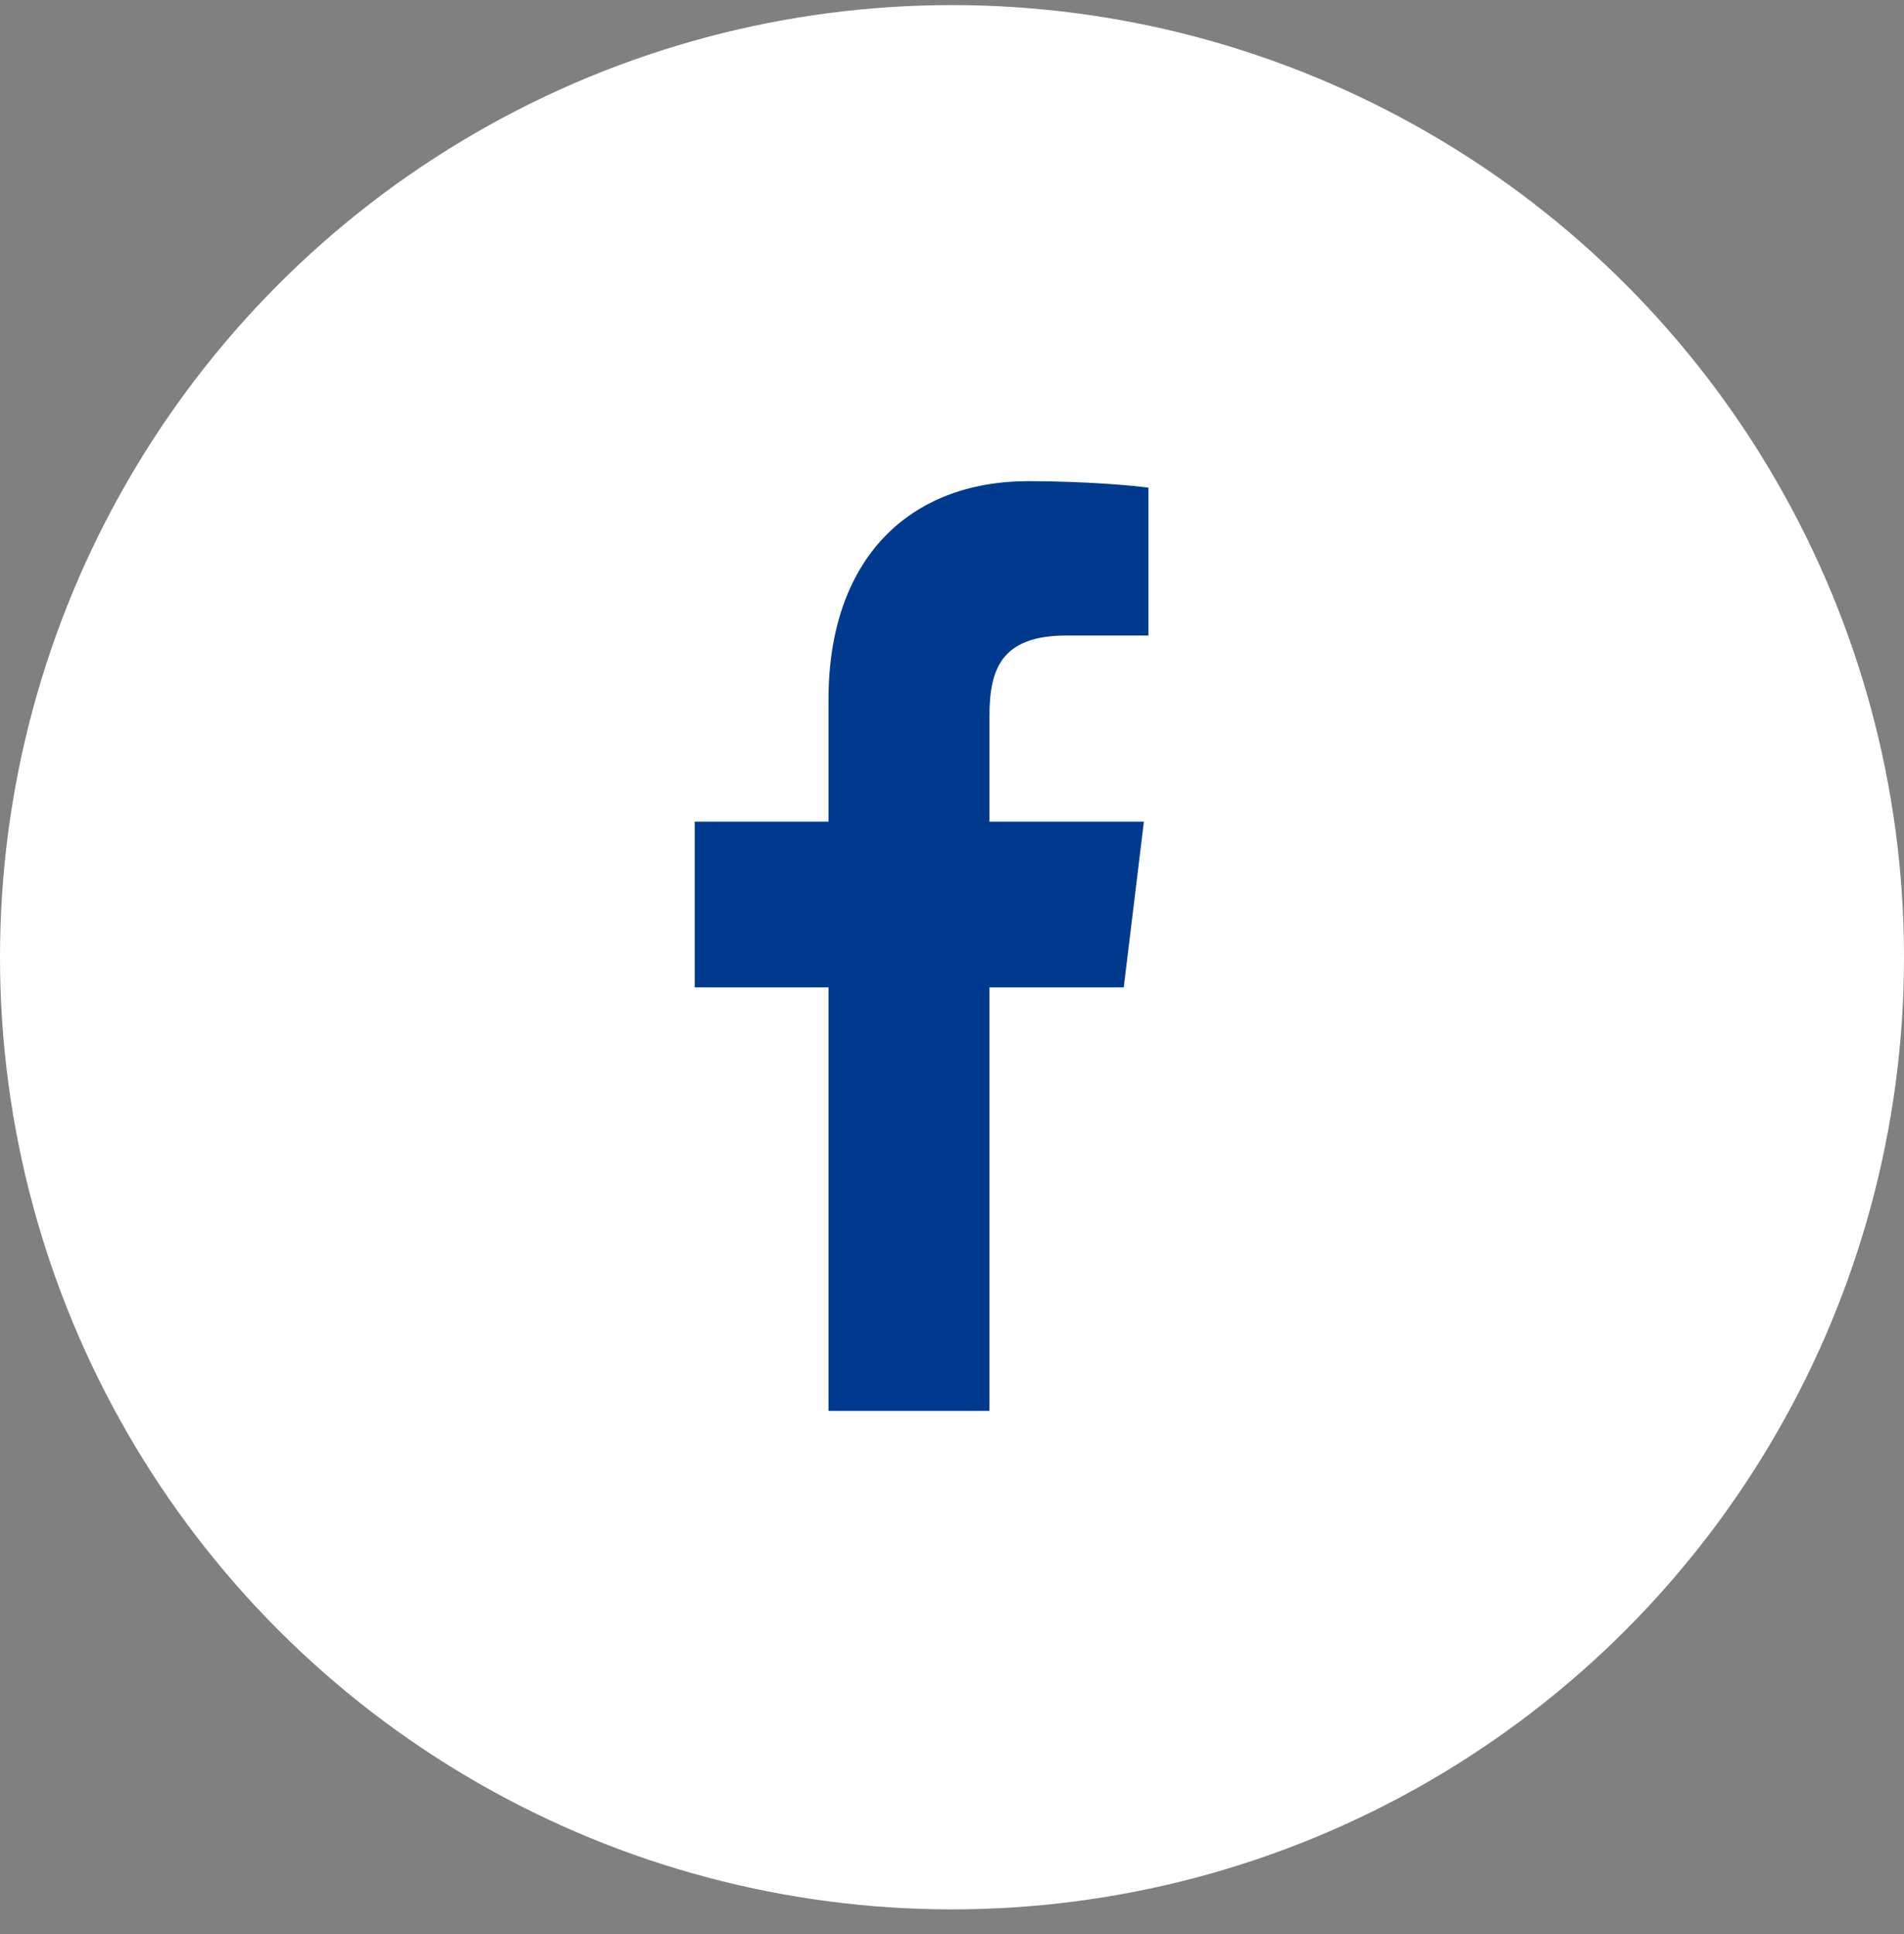
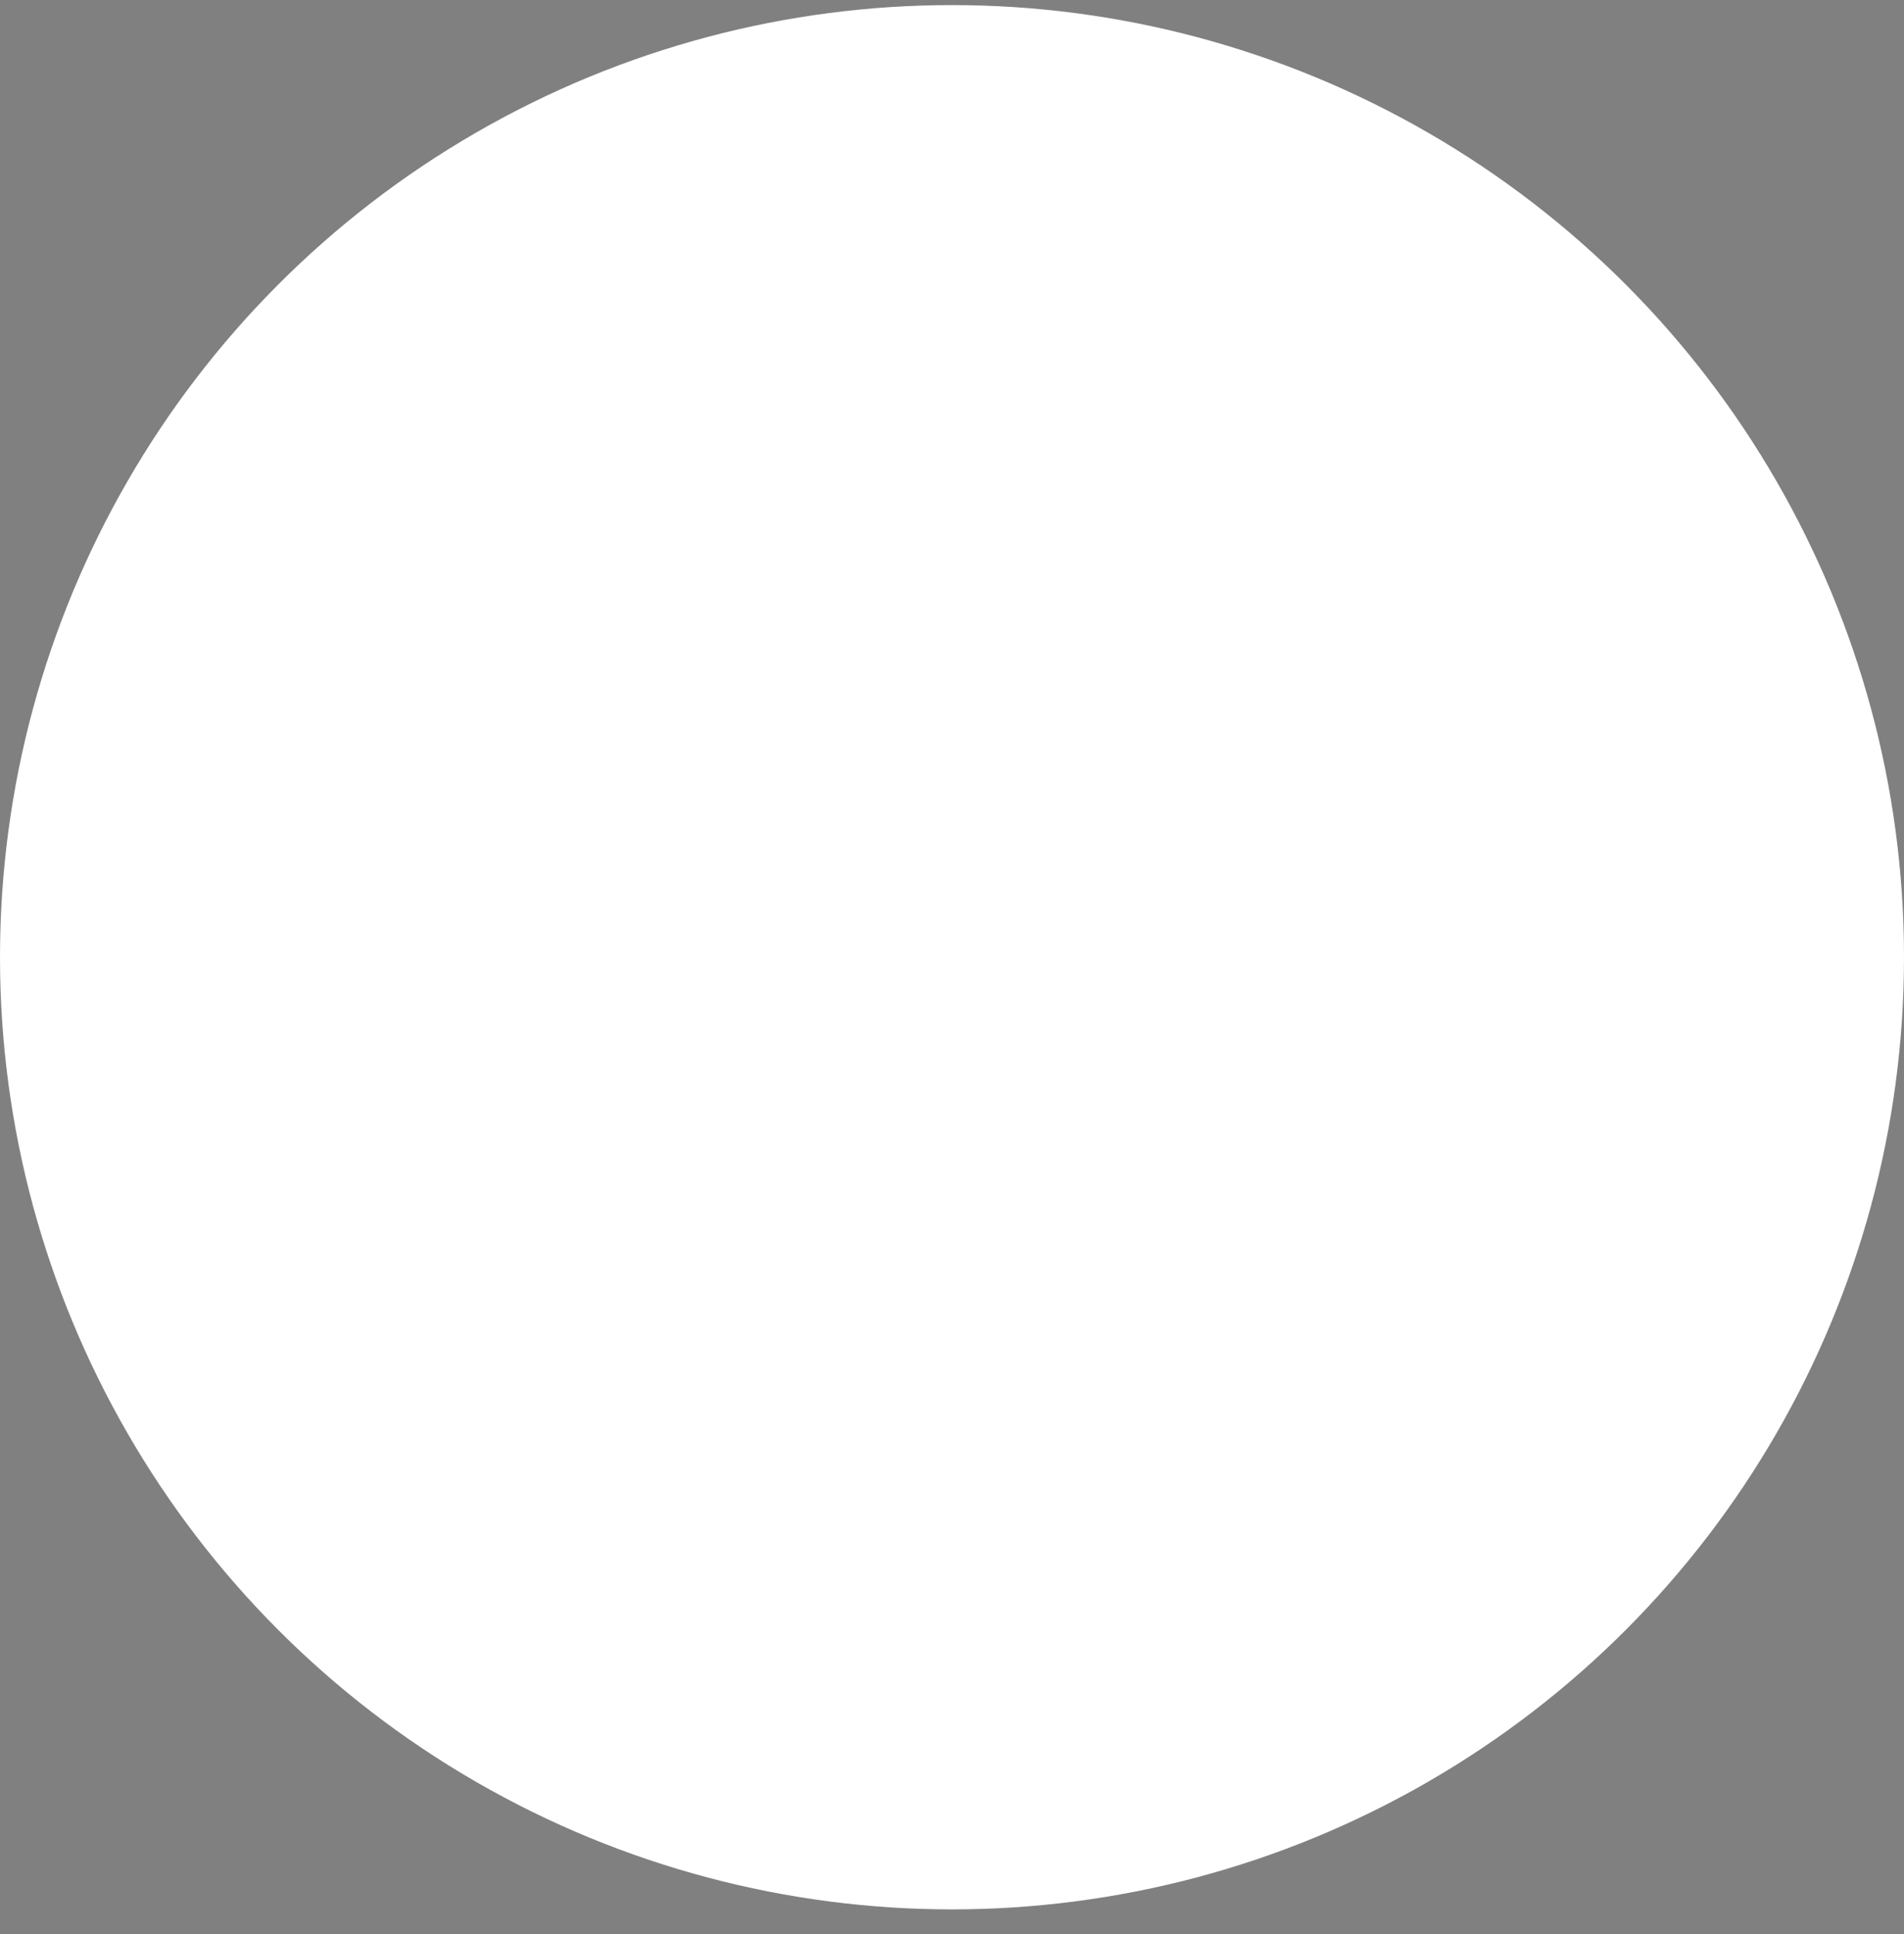
<svg xmlns="http://www.w3.org/2000/svg" width="64" height="65" viewBox="0 0 64 65" fill="none">
  <rect x="0" y="0" width="64" height="65" fill="#808080" stroke="none" />
  <circle cx="32" cy="32.171" r="32" fill="white" />
-   <path d="M33.259 47.418V33.185H37.773L38.45 27.614H33.259V24.065C33.259 22.456 33.679 21.359 35.851 21.359H38.602V16.39C38.123 16.321 36.48 16.171 34.568 16.171C30.58 16.171 27.849 18.758 27.849 23.513V27.614H23.352V33.185H27.849V47.418H33.259Z" fill="#003A8F" />
</svg>